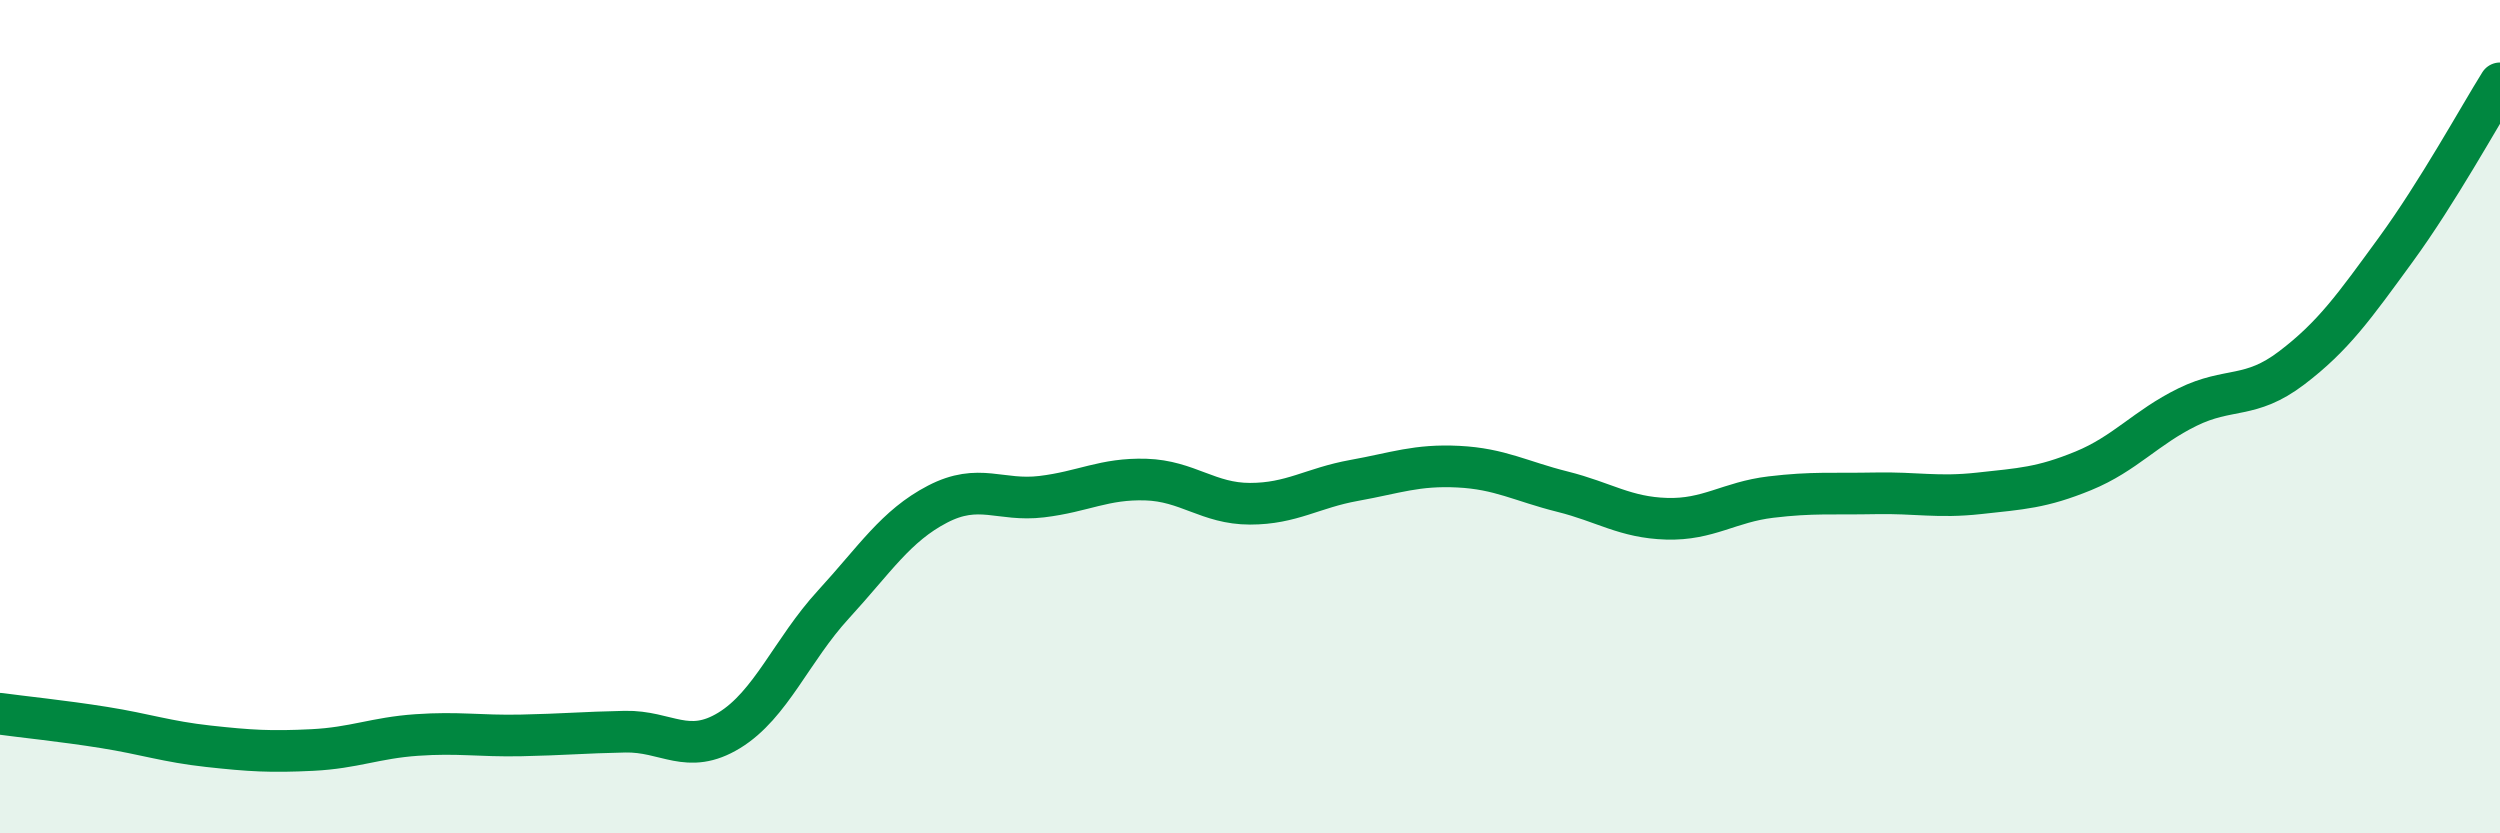
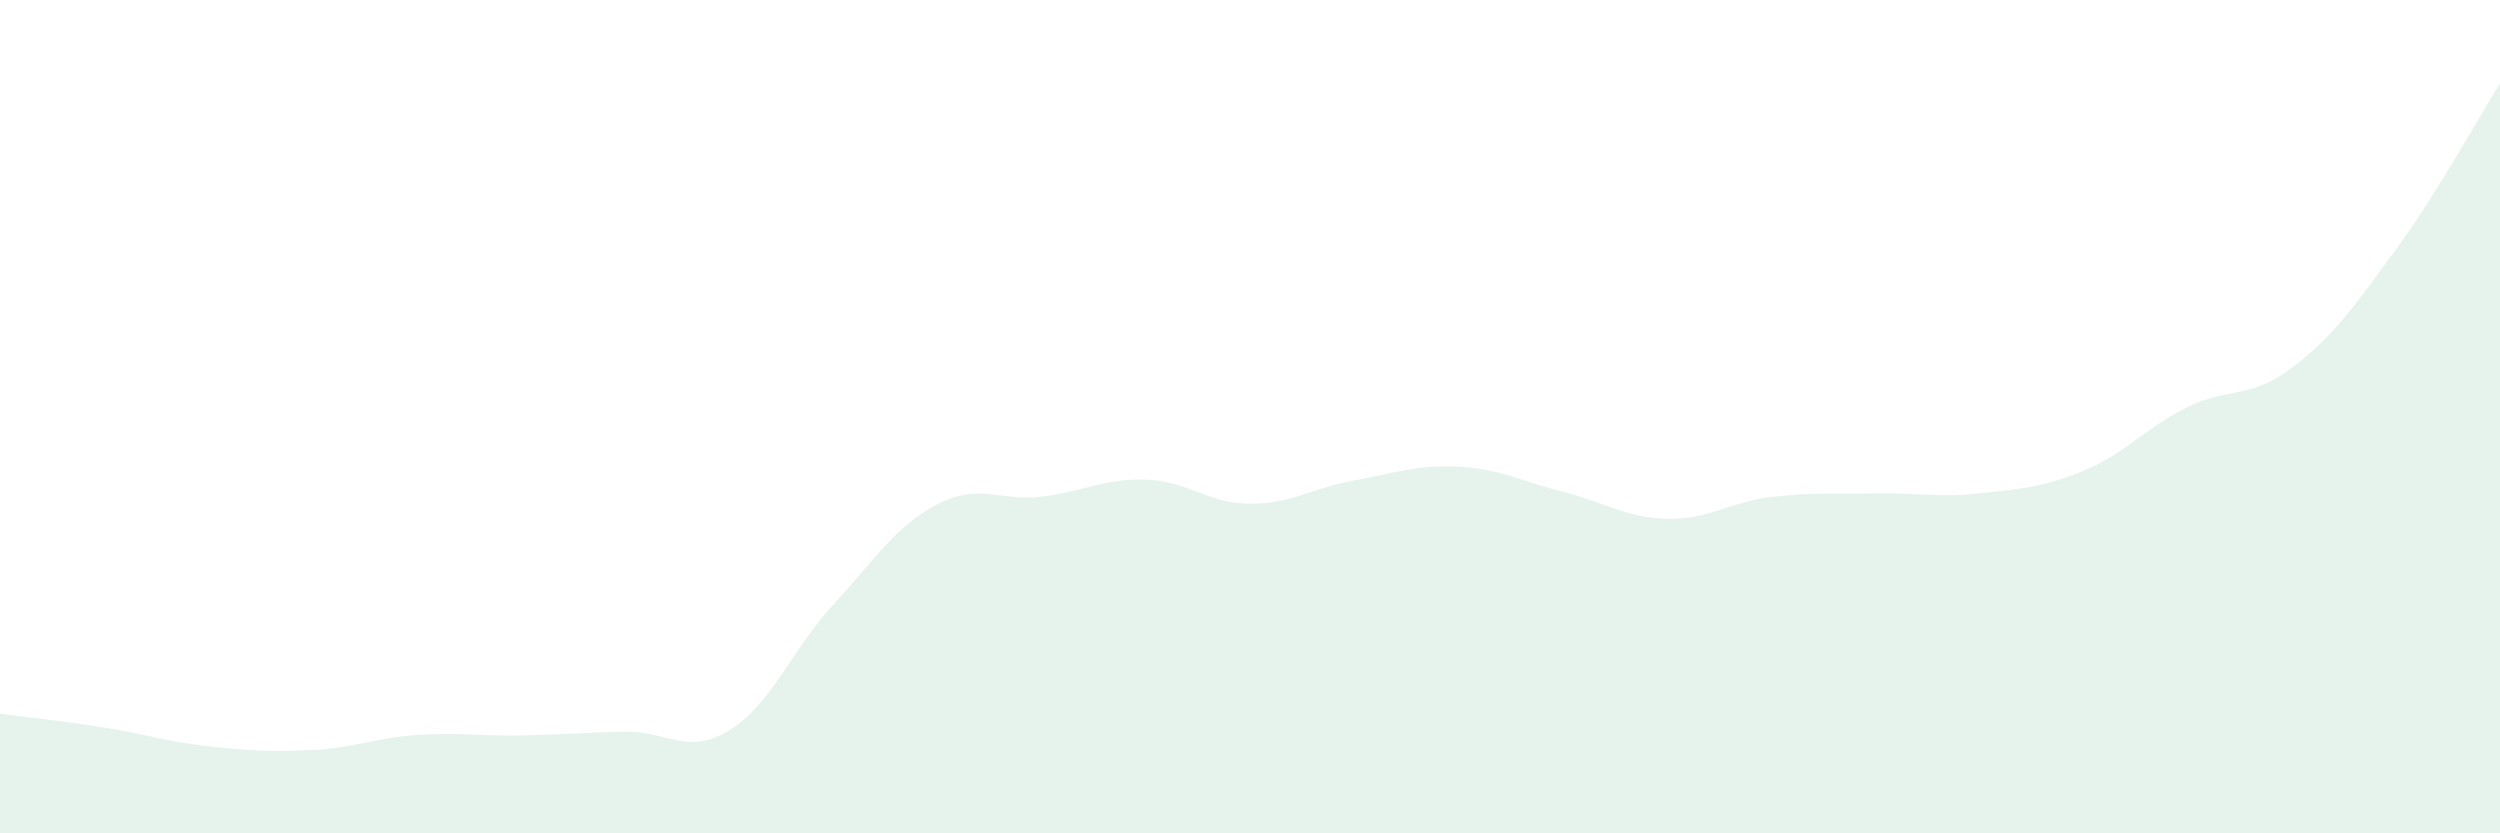
<svg xmlns="http://www.w3.org/2000/svg" width="60" height="20" viewBox="0 0 60 20">
  <path d="M 0,17.13 C 0.5,17.2 1.5,17.3 2.5,17.46 C 3.5,17.62 4,17.8 5,17.91 C 6,18.02 6.5,18.05 7.5,18 C 8.5,17.95 9,17.71 10,17.64 C 11,17.57 11.5,17.67 12.5,17.65 C 13.5,17.63 14,17.58 15,17.56 C 16,17.54 16.5,18.14 17.5,17.53 C 18.5,16.92 19,15.6 20,14.51 C 21,13.42 21.5,12.62 22.5,12.1 C 23.5,11.58 24,12.04 25,11.92 C 26,11.8 26.5,11.48 27.5,11.51 C 28.5,11.54 29,12.09 30,12.09 C 31,12.09 31.5,11.71 32.5,11.53 C 33.5,11.35 34,11.15 35,11.2 C 36,11.25 36.5,11.55 37.5,11.8 C 38.5,12.05 39,12.42 40,12.45 C 41,12.48 41.5,12.05 42.5,11.93 C 43.5,11.81 44,11.86 45,11.84 C 46,11.82 46.5,11.95 47.5,11.84 C 48.5,11.73 49,11.71 50,11.3 C 51,10.89 51.5,10.26 52.5,9.77 C 53.5,9.28 54,9.59 55,8.83 C 56,8.07 56.5,7.36 57.5,5.99 C 58.5,4.62 59.5,2.8 60,2L60 20L0 20Z" fill="#008740" opacity="0.1" stroke-linecap="round" stroke-linejoin="round" />
-   <path d="M 0,17.13 C 0.5,17.2 1.5,17.3 2.5,17.46 C 3.5,17.62 4,17.8 5,17.91 C 6,18.02 6.5,18.05 7.5,18 C 8.5,17.95 9,17.71 10,17.64 C 11,17.57 11.5,17.67 12.5,17.65 C 13.5,17.63 14,17.58 15,17.56 C 16,17.54 16.5,18.14 17.5,17.53 C 18.5,16.92 19,15.6 20,14.51 C 21,13.42 21.5,12.62 22.5,12.1 C 23.5,11.58 24,12.04 25,11.92 C 26,11.8 26.5,11.48 27.5,11.51 C 28.5,11.54 29,12.09 30,12.09 C 31,12.09 31.5,11.71 32.5,11.53 C 33.5,11.35 34,11.15 35,11.2 C 36,11.25 36.5,11.55 37.5,11.8 C 38.5,12.05 39,12.42 40,12.45 C 41,12.48 41.5,12.05 42.5,11.93 C 43.5,11.81 44,11.86 45,11.84 C 46,11.82 46.5,11.95 47.5,11.84 C 48.5,11.73 49,11.71 50,11.3 C 51,10.89 51.5,10.26 52.5,9.77 C 53.5,9.28 54,9.59 55,8.83 C 56,8.07 56.5,7.36 57.5,5.99 C 58.5,4.62 59.5,2.8 60,2" stroke="#008740" stroke-width="1" fill="none" stroke-linecap="round" stroke-linejoin="round" />
</svg>